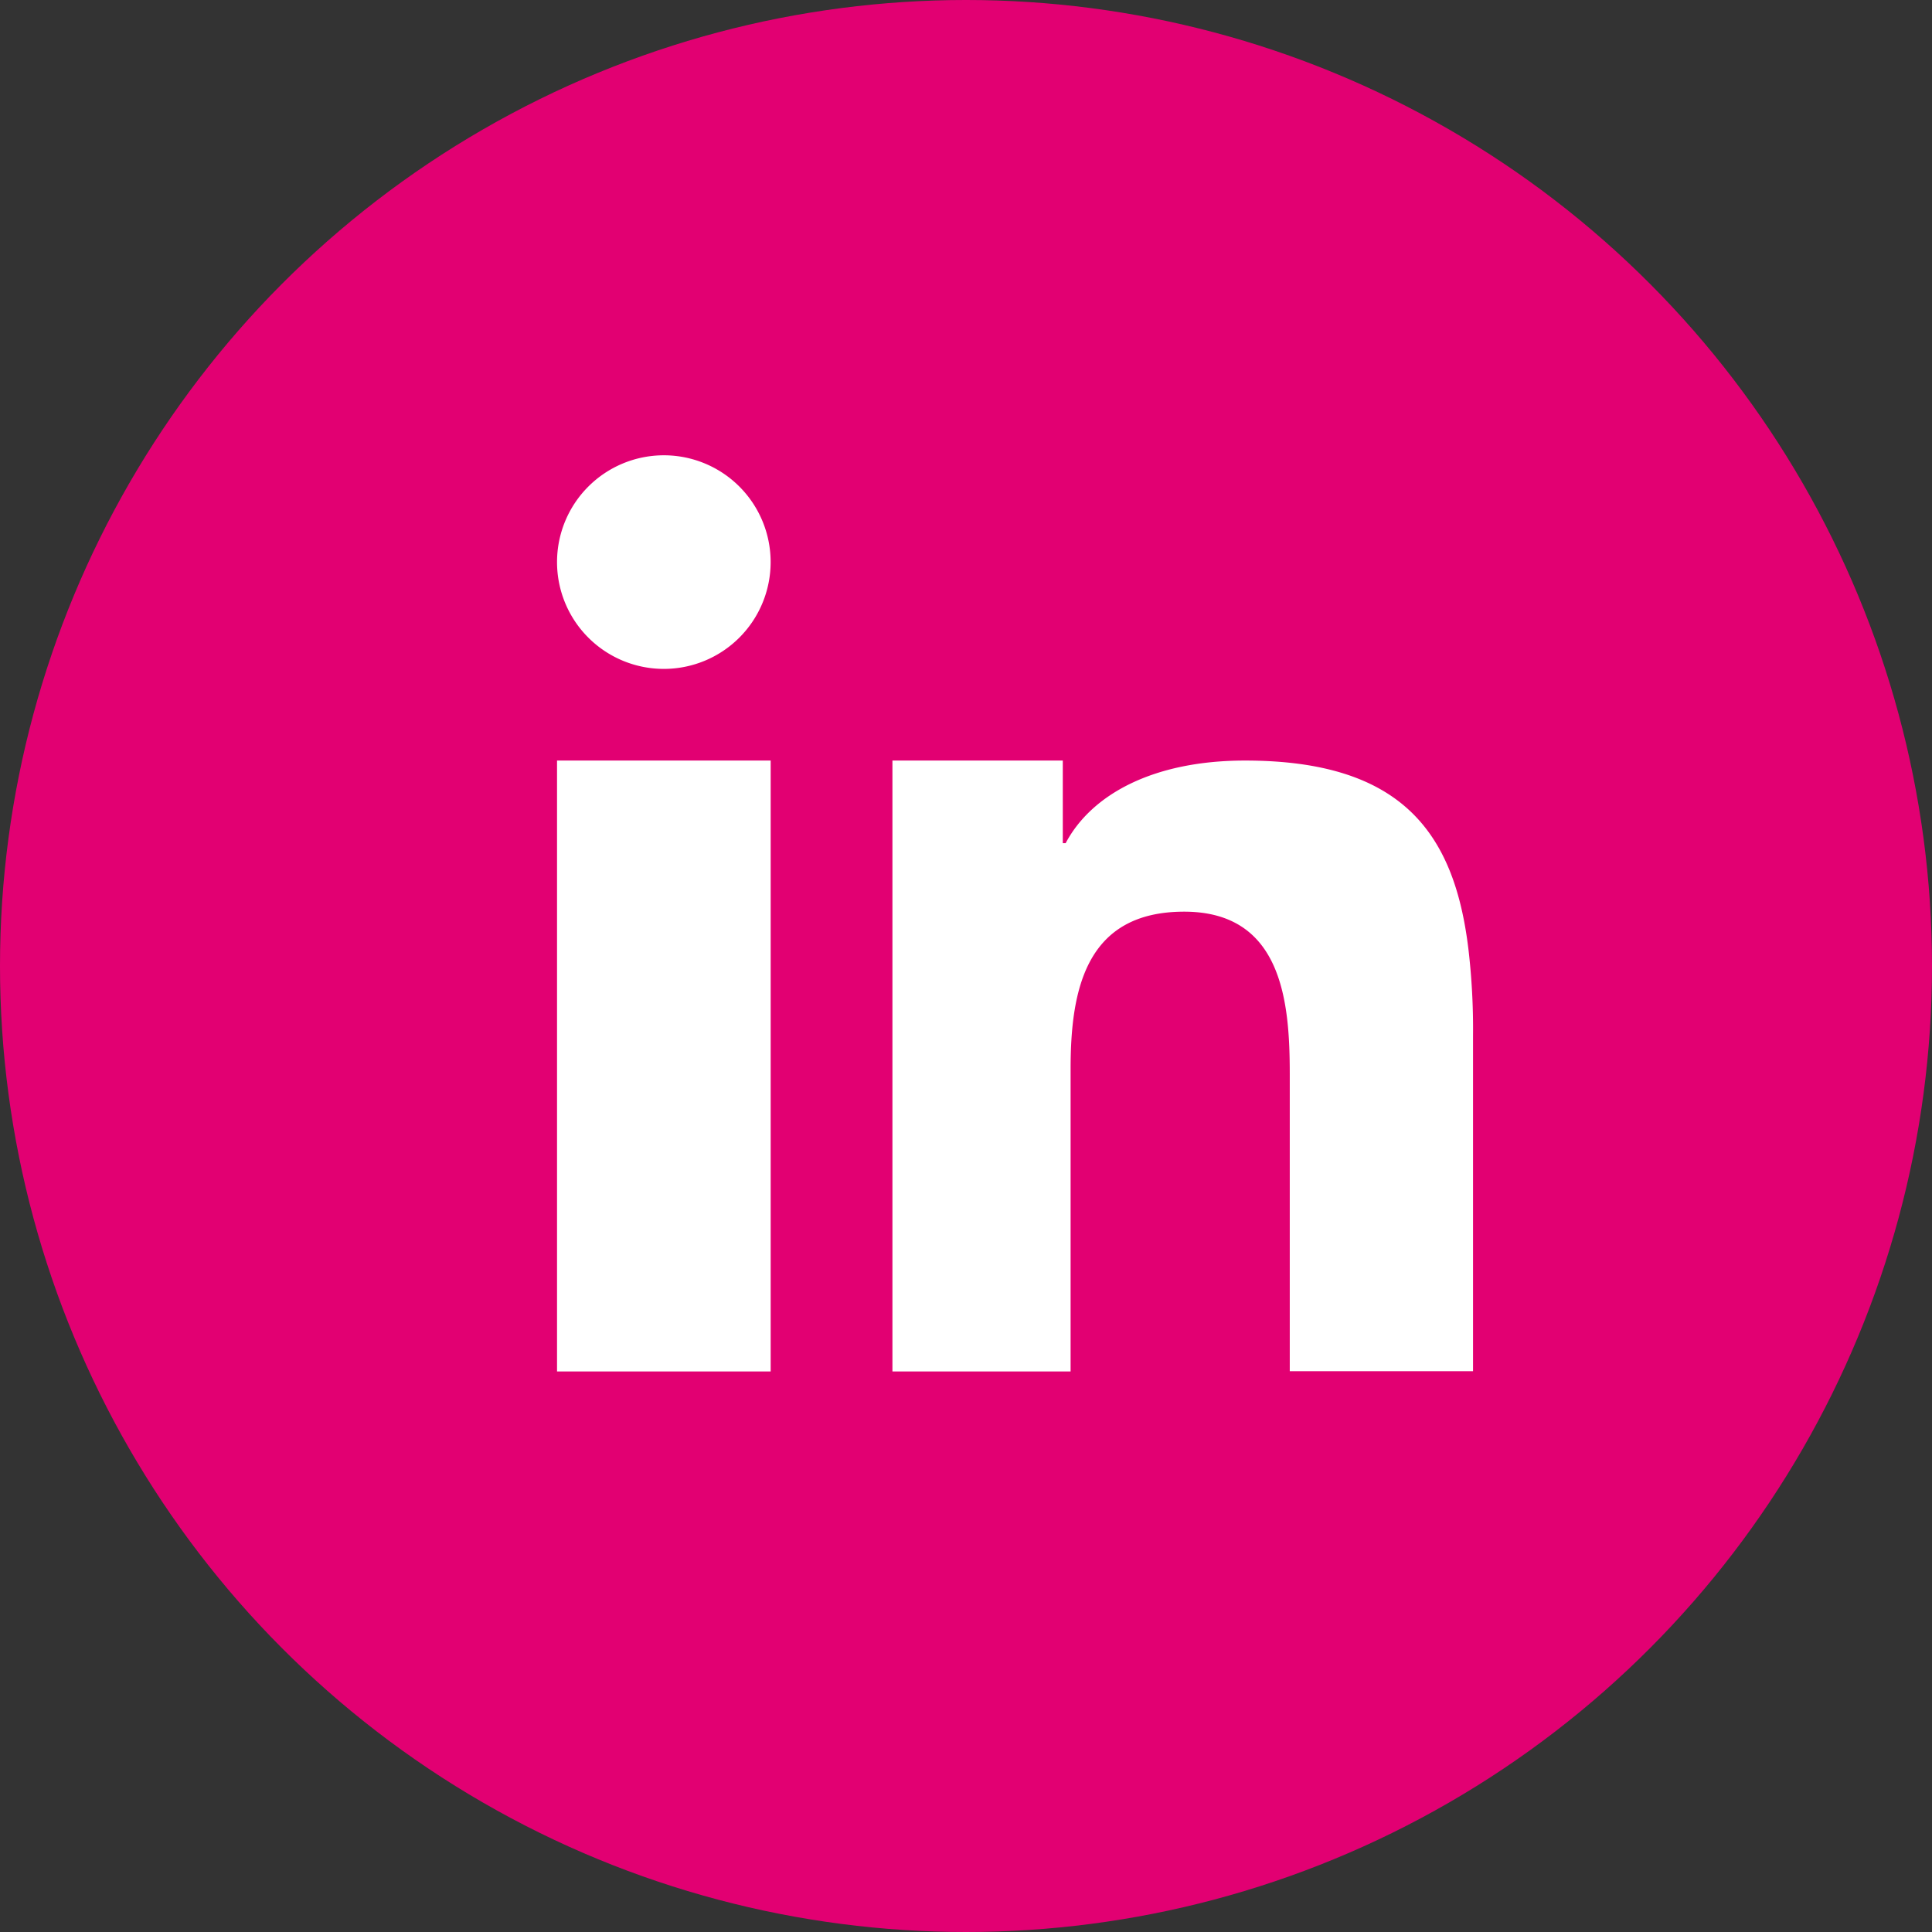
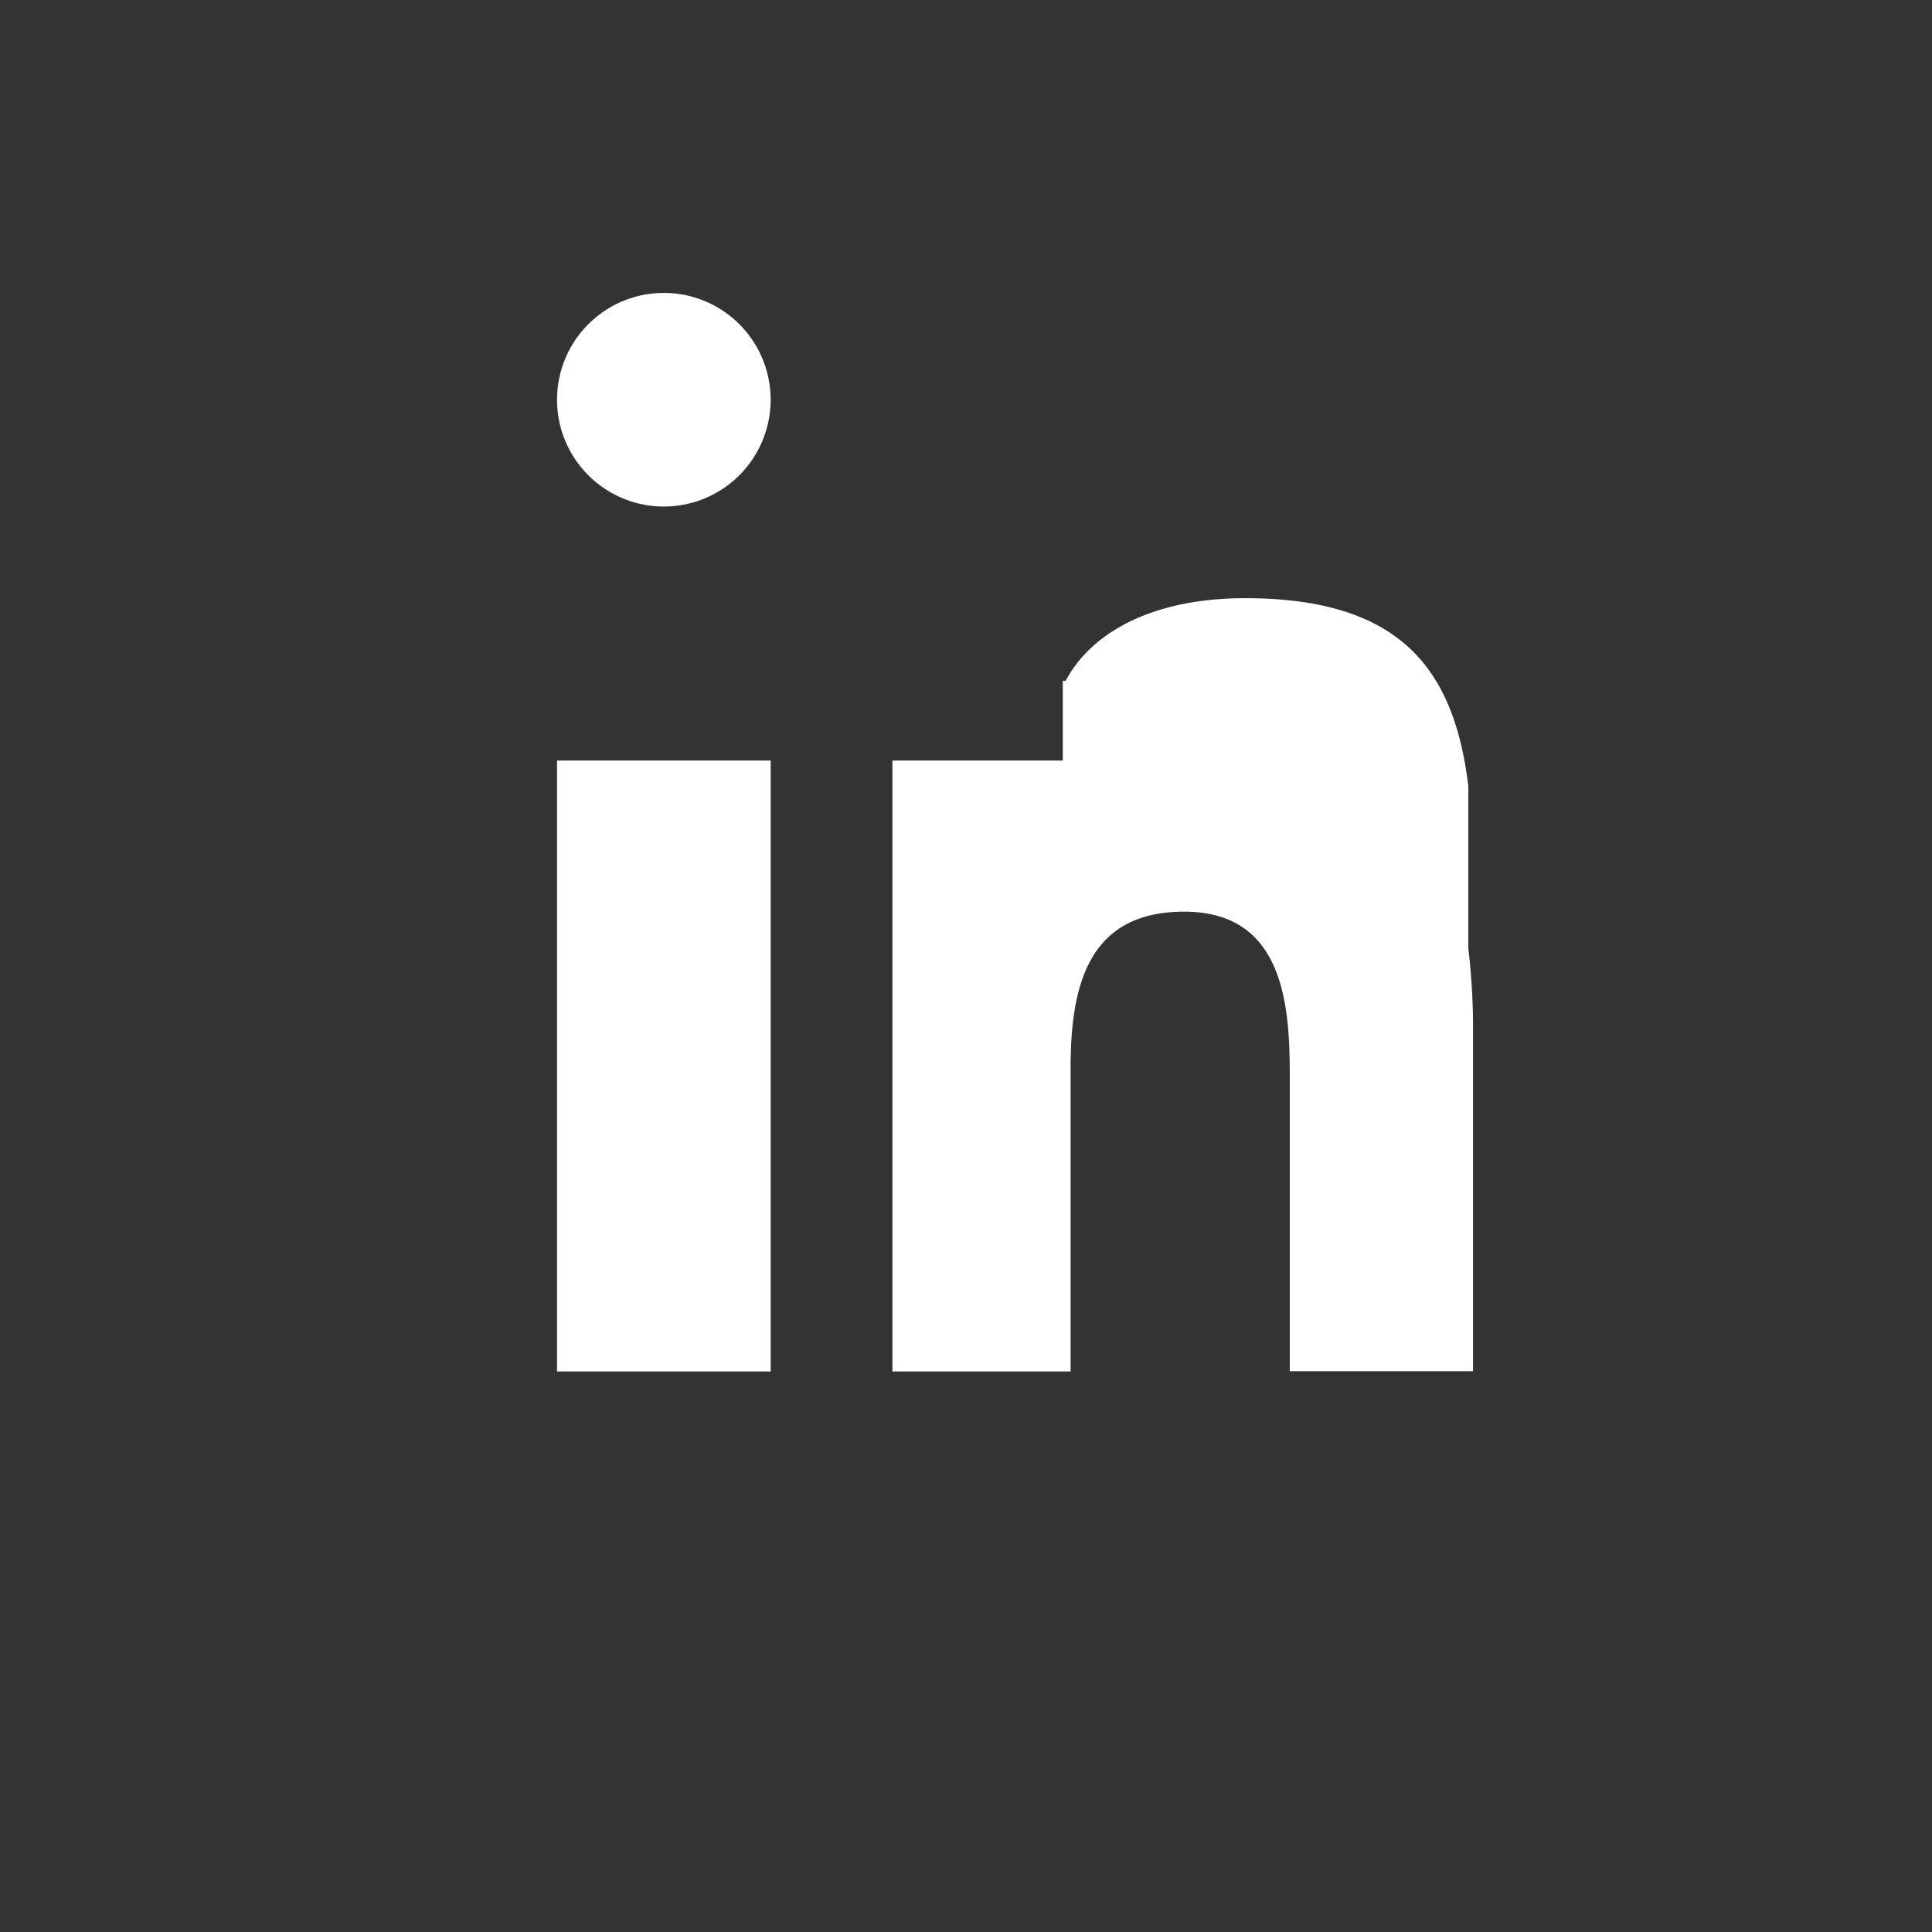
<svg xmlns="http://www.w3.org/2000/svg" id="Link-in" width="50" height="50" viewBox="0 0 50 50">
  <rect x="0" y="0" width="50" height="50" fill="#333333" stroke="none" />
-   <circle id="Ellipse_1" data-name="Ellipse 1" cx="25" cy="25" r="25" fill="#e20072" />
-   <path id="Pfad_19" data-name="Pfad 19" d="M398.5,287.242v11.609h5.529V283.04H398.5Zm23.584.658c-.366-3-1.73-4.86-5.778-4.86-2.372,0-3.974.875-4.643,2.138h-.074V283.04H407.18v15.811h4.611V291.01c0-2.064.408-4.059,2.939-4.059,2.547,0,2.733,2.356,2.733,4.2v7.693h4.743v-8.686a17.771,17.771,0,0,0-.122-2.26Zm-20.82-12.76a2.764,2.764,0,1,0,2.764,2.764,2.763,2.763,0,0,0-2.764-2.764Z" transform="translate(-384.084 -263.357)" fill="#fff" fill-rule="evenodd" />
+   <path id="Pfad_19" data-name="Pfad 19" d="M398.5,287.242v11.609h5.529V283.04H398.5m23.584.658c-.366-3-1.73-4.86-5.778-4.86-2.372,0-3.974.875-4.643,2.138h-.074V283.04H407.18v15.811h4.611V291.01c0-2.064.408-4.059,2.939-4.059,2.547,0,2.733,2.356,2.733,4.2v7.693h4.743v-8.686a17.771,17.771,0,0,0-.122-2.26Zm-20.82-12.76a2.764,2.764,0,1,0,2.764,2.764,2.763,2.763,0,0,0-2.764-2.764Z" transform="translate(-384.084 -263.357)" fill="#fff" fill-rule="evenodd" />
</svg>